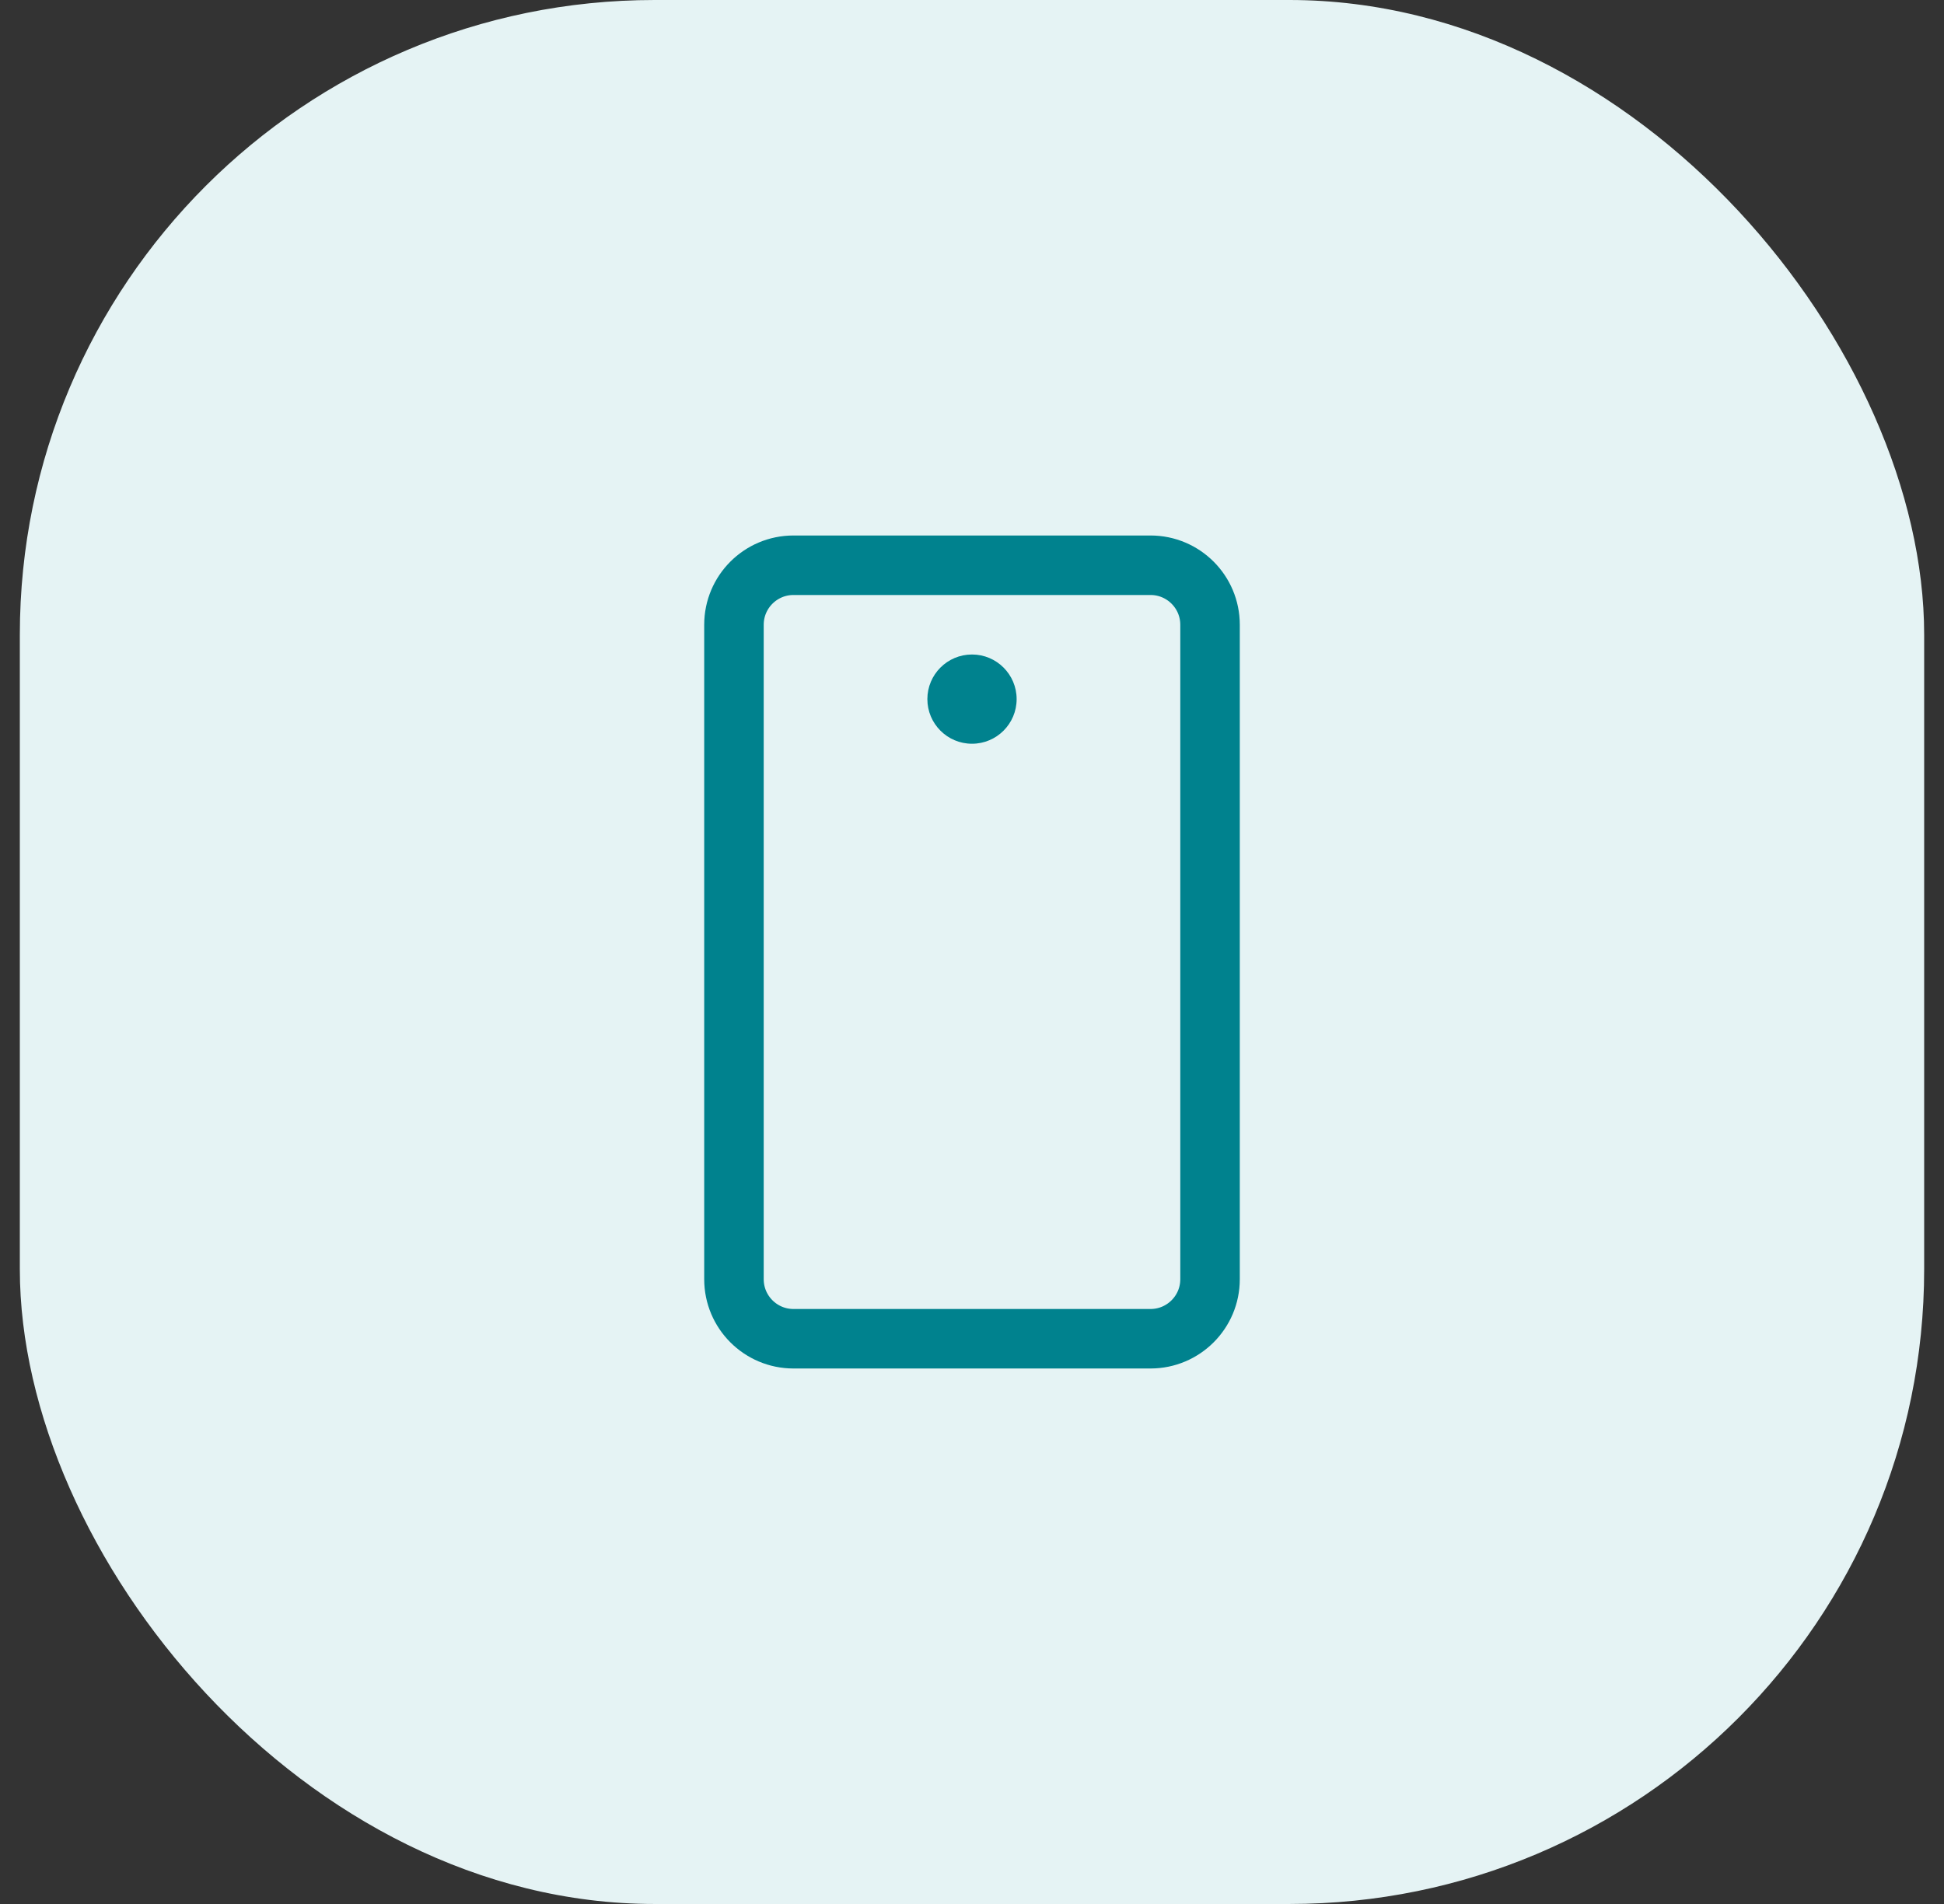
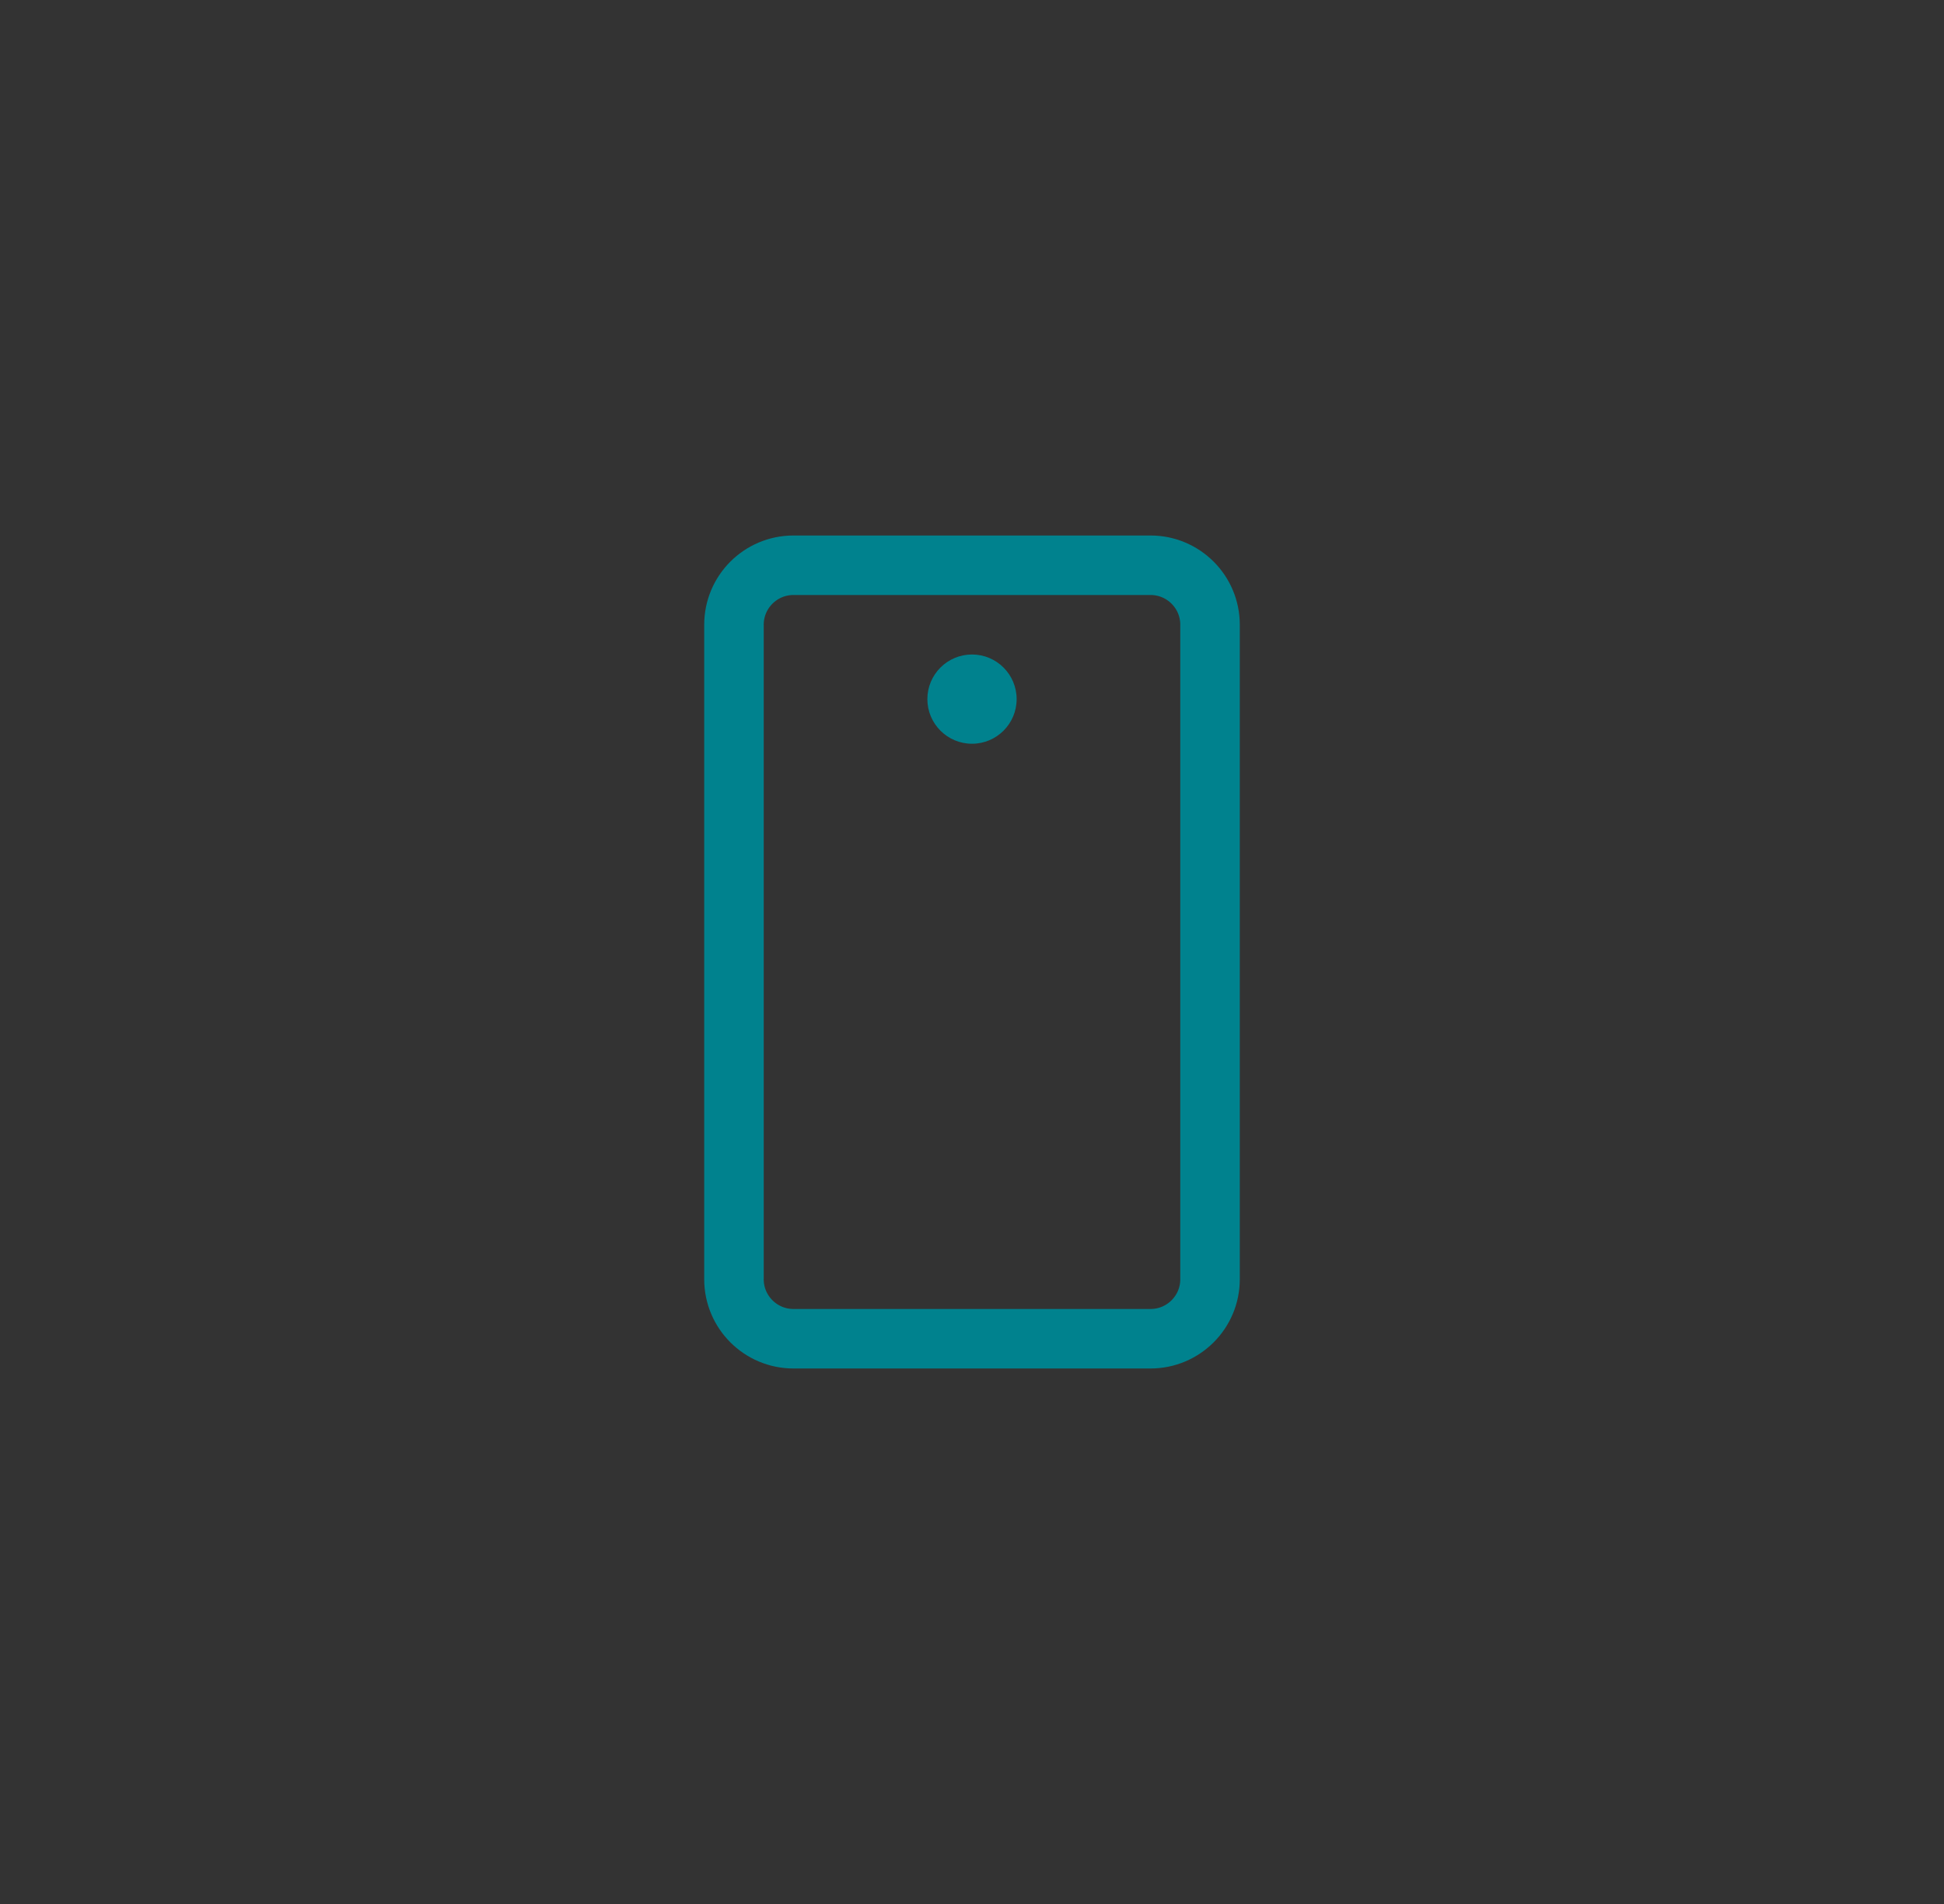
<svg xmlns="http://www.w3.org/2000/svg" width="49" height="48" viewBox="0 0 49 48" fill="none">
  <rect x="0" y="0" width="49" height="48" fill="#333333" stroke="none" />
-   <rect x="0.5" width="48" height="48" rx="16" fill="#E5F3F4" />
  <g clip-path="url(#clip0_3633_16073)">
    <path d="M30.5 32.25V15.75C30.5 14.922 29.828 14.25 29 14.25H20C19.172 14.25 18.5 14.922 18.5 15.75V32.25C18.5 33.078 19.172 33.75 20 33.75H29C29.828 33.75 30.5 33.078 30.5 32.25Z" stroke="#00828E" stroke-width="1.5" stroke-linecap="round" stroke-linejoin="round" />
    <path d="M24.5 18.75C25.121 18.75 25.625 18.246 25.625 17.625C25.625 17.004 25.121 16.5 24.5 16.5C23.879 16.5 23.375 17.004 23.375 17.625C23.375 18.246 23.879 18.75 24.5 18.75Z" fill="#00828E" />
  </g>
  <defs>
    <clipPath id="clip0_3633_16073">
      <rect width="24" height="24" fill="white" transform="translate(12.5 12)" />
    </clipPath>
  </defs>
</svg>